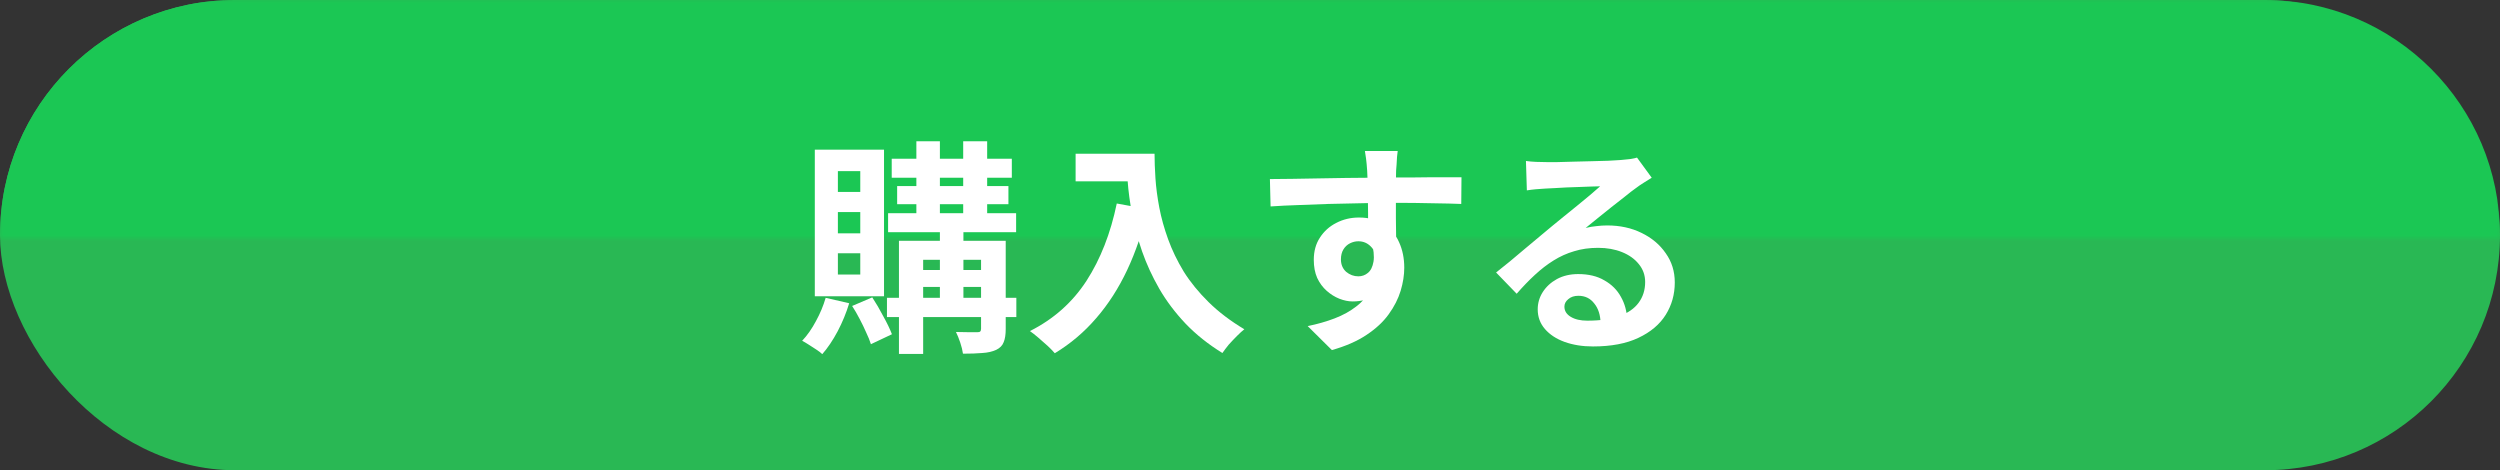
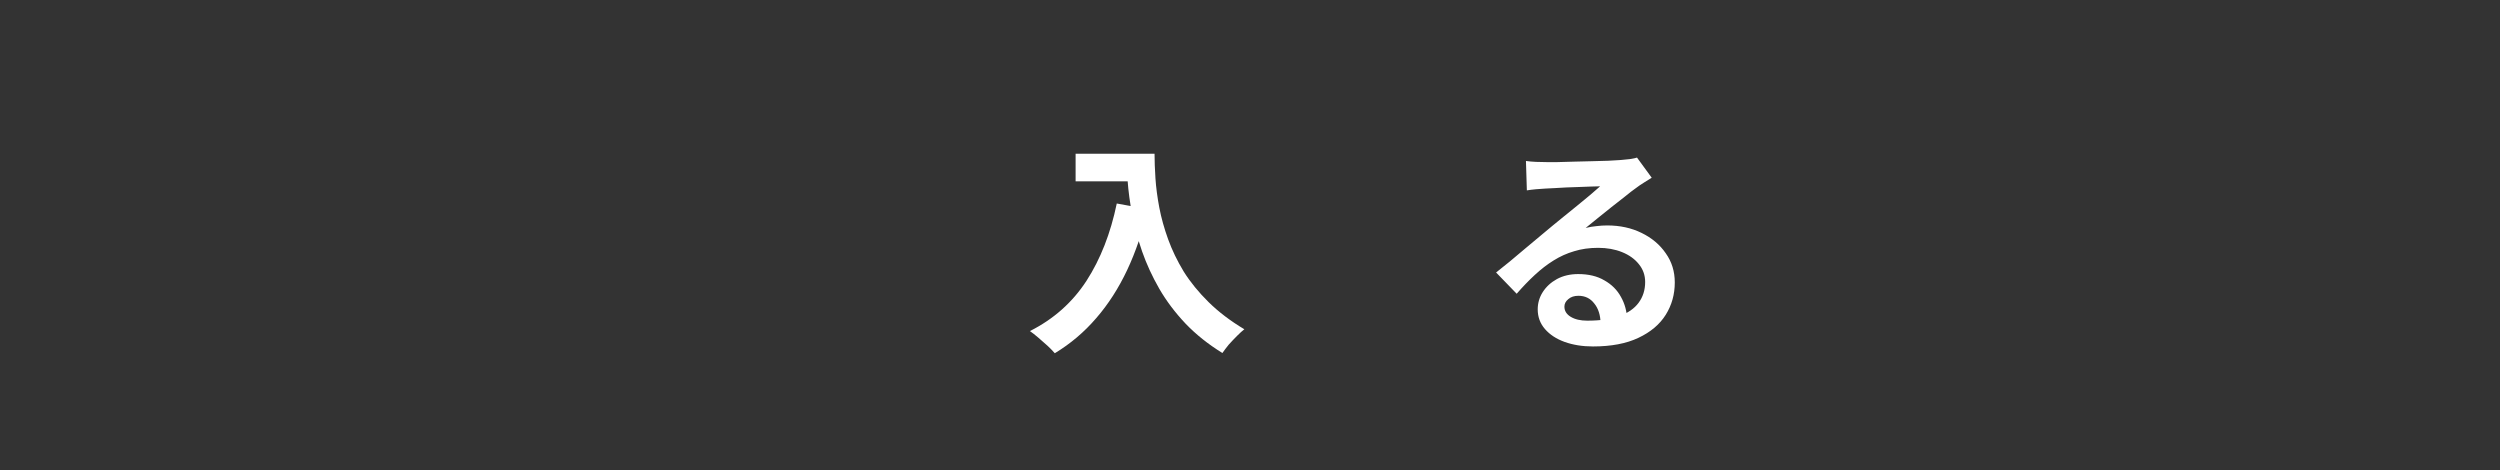
<svg xmlns="http://www.w3.org/2000/svg" width="420" height="79" viewBox="0 0 420 79" fill="none">
  <rect x="0" y="0" width="420" height="79" fill="#333333" stroke="none" />
-   <rect width="420" height="79" rx="39.5" fill="#29B854" />
  <mask id="mask0_649_9381" style="mask-type:alpha" maskUnits="userSpaceOnUse" x="0" y="0" width="420" height="40">
-     <path d="M0 0H420V40H0V0Z" fill="#1BC754" />
+     <path d="M0 0H420V40V0Z" fill="#1BC754" />
  </mask>
  <g mask="url(#mask0_649_9381)">
    <path d="M0 39.5C0 17.685 17.685 0 39.5 0H380.5C402.315 0 420 17.685 420 39.5V39.5C420 61.315 402.315 79 380.5 79H39.5C17.685 79 0 61.315 0 39.5V39.5Z" fill="#1BC754" />
  </g>
  <path d="M256.36 27.044C256.892 27.12 257.462 27.171 258.07 27.196C258.678 27.221 259.26 27.234 259.818 27.234C260.223 27.234 260.831 27.234 261.642 27.234C262.452 27.209 263.364 27.183 264.378 27.158C265.416 27.133 266.442 27.108 267.456 27.082C268.469 27.057 269.381 27.032 270.192 27.006C271.028 26.956 271.674 26.918 272.13 26.892C272.915 26.816 273.536 26.753 273.992 26.702C274.448 26.626 274.79 26.55 275.018 26.474L277.488 29.856C277.057 30.135 276.614 30.413 276.158 30.692C275.702 30.971 275.258 31.275 274.828 31.604C274.321 31.959 273.713 32.428 273.004 33.01C272.294 33.568 271.534 34.163 270.724 34.796C269.938 35.429 269.166 36.05 268.406 36.658C267.671 37.266 267 37.811 266.392 38.292C267.025 38.14 267.633 38.039 268.216 37.988C268.798 37.912 269.394 37.874 270.002 37.874C272.155 37.874 274.08 38.292 275.778 39.128C277.5 39.964 278.856 41.104 279.844 42.548C280.857 43.967 281.364 45.601 281.364 47.45C281.364 49.452 280.857 51.263 279.844 52.884C278.83 54.505 277.298 55.797 275.246 56.76C273.219 57.723 270.673 58.204 267.608 58.204C265.86 58.204 264.276 57.951 262.858 57.444C261.464 56.938 260.362 56.215 259.552 55.278C258.741 54.341 258.336 53.239 258.336 51.972C258.336 50.934 258.614 49.971 259.172 49.084C259.754 48.172 260.552 47.438 261.566 46.88C262.604 46.323 263.795 46.044 265.138 46.044C266.886 46.044 268.355 46.399 269.546 47.108C270.762 47.792 271.686 48.717 272.32 49.882C272.978 51.047 273.32 52.327 273.346 53.72L268.9 54.328C268.874 52.935 268.52 51.82 267.836 50.984C267.177 50.123 266.29 49.692 265.176 49.692C264.466 49.692 263.896 49.882 263.466 50.262C263.035 50.617 262.82 51.035 262.82 51.516C262.82 52.225 263.174 52.795 263.884 53.226C264.593 53.657 265.518 53.872 266.658 53.872C268.811 53.872 270.61 53.619 272.054 53.112C273.498 52.58 274.574 51.833 275.284 50.87C276.018 49.882 276.386 48.717 276.386 47.374C276.386 46.234 276.031 45.233 275.322 44.372C274.638 43.511 273.7 42.84 272.51 42.358C271.319 41.877 269.976 41.636 268.482 41.636C267.012 41.636 265.67 41.826 264.454 42.206C263.238 42.561 262.085 43.08 260.996 43.764C259.932 44.423 258.88 45.233 257.842 46.196C256.828 47.133 255.815 48.185 254.802 49.35L251.344 45.778C252.028 45.221 252.8 44.6 253.662 43.916C254.523 43.207 255.397 42.472 256.284 41.712C257.196 40.952 258.044 40.243 258.83 39.584C259.64 38.9 260.324 38.33 260.882 37.874C261.414 37.444 262.034 36.937 262.744 36.354C263.453 35.772 264.188 35.176 264.948 34.568C265.708 33.935 266.43 33.34 267.114 32.782C267.798 32.2 268.368 31.706 268.824 31.3C268.444 31.3 267.95 31.313 267.342 31.338C266.734 31.363 266.062 31.389 265.328 31.414C264.618 31.439 263.896 31.465 263.162 31.49C262.452 31.515 261.781 31.553 261.148 31.604C260.54 31.63 260.033 31.655 259.628 31.68C259.121 31.706 258.589 31.744 258.032 31.794C257.474 31.845 256.968 31.908 256.512 31.984L256.36 27.044Z" fill="white" />
-   <path d="M234.814 25.372C234.788 25.575 234.75 25.904 234.7 26.36C234.674 26.791 234.649 27.234 234.624 27.69C234.598 28.121 234.573 28.437 234.548 28.64C234.522 29.147 234.51 29.831 234.51 30.692C234.51 31.528 234.51 32.465 234.51 33.504C234.51 34.543 234.51 35.594 234.51 36.658C234.535 37.697 234.548 38.685 234.548 39.622C234.573 40.534 234.586 41.294 234.586 41.902L229.836 40.306C229.836 39.825 229.836 39.191 229.836 38.406C229.836 37.595 229.836 36.721 229.836 35.784C229.836 34.821 229.823 33.871 229.798 32.934C229.798 31.997 229.785 31.148 229.76 30.388C229.734 29.628 229.709 29.058 229.684 28.678C229.633 27.893 229.57 27.209 229.494 26.626C229.418 26.018 229.354 25.6 229.304 25.372H234.814ZM213.344 30.084C214.458 30.084 215.725 30.071 217.144 30.046C218.562 30.021 220.044 29.995 221.59 29.97C223.135 29.945 224.655 29.919 226.15 29.894C227.644 29.869 229.05 29.856 230.368 29.856C231.685 29.831 232.825 29.818 233.788 29.818C234.75 29.818 235.802 29.818 236.942 29.818C238.082 29.793 239.209 29.78 240.324 29.78C241.438 29.78 242.452 29.78 243.364 29.78C244.301 29.78 245.023 29.78 245.53 29.78L245.492 34.264C244.301 34.213 242.73 34.175 240.78 34.15C238.829 34.099 236.448 34.074 233.636 34.074C231.913 34.074 230.165 34.099 228.392 34.15C226.618 34.175 224.858 34.213 223.11 34.264C221.362 34.315 219.677 34.378 218.056 34.454C216.434 34.505 214.902 34.581 213.458 34.682L213.344 30.084ZM233.902 41.332C233.902 43.409 233.648 45.132 233.142 46.5C232.66 47.868 231.926 48.907 230.938 49.616C229.95 50.3 228.721 50.642 227.252 50.642C226.542 50.642 225.795 50.49 225.01 50.186C224.25 49.882 223.54 49.439 222.882 48.856C222.223 48.273 221.691 47.551 221.286 46.69C220.906 45.829 220.716 44.815 220.716 43.65C220.716 42.206 221.058 40.965 221.742 39.926C222.426 38.862 223.338 38.039 224.478 37.456C225.643 36.848 226.922 36.544 228.316 36.544C229.988 36.544 231.381 36.924 232.496 37.684C233.636 38.419 234.484 39.419 235.042 40.686C235.624 41.953 235.916 43.384 235.916 44.98C235.916 46.221 235.713 47.513 235.308 48.856C234.902 50.199 234.231 51.516 233.294 52.808C232.382 54.075 231.14 55.227 229.57 56.266C228.024 57.305 226.086 58.153 223.756 58.812L219.69 54.784C221.311 54.455 222.818 54.024 224.212 53.492C225.605 52.96 226.821 52.289 227.86 51.478C228.924 50.667 229.747 49.667 230.33 48.476C230.938 47.285 231.242 45.854 231.242 44.182C231.242 42.966 230.938 42.054 230.33 41.446C229.747 40.838 229.038 40.534 228.202 40.534C227.72 40.534 227.252 40.648 226.796 40.876C226.34 41.104 225.972 41.446 225.694 41.902C225.415 42.358 225.276 42.915 225.276 43.574C225.276 44.435 225.567 45.132 226.15 45.664C226.758 46.171 227.442 46.424 228.202 46.424C228.81 46.424 229.342 46.234 229.798 45.854C230.279 45.474 230.596 44.841 230.748 43.954C230.9 43.067 230.773 41.877 230.368 40.382L233.902 41.332Z" fill="white" />
  <path d="M180.702 25.828H191.494V30.464H180.702V25.828ZM189.252 25.828H193.964C193.964 27.044 194.015 28.425 194.116 29.97C194.217 31.49 194.433 33.124 194.762 34.872C195.091 36.595 195.585 38.368 196.244 40.192C196.903 42.016 197.777 43.828 198.866 45.626C199.981 47.4 201.374 49.109 203.046 50.756C204.718 52.403 206.719 53.923 209.05 55.316C208.721 55.569 208.315 55.937 207.834 56.418C207.353 56.9 206.884 57.394 206.428 57.9C205.997 58.432 205.643 58.901 205.364 59.306C202.983 57.837 200.918 56.19 199.17 54.366C197.422 52.517 195.953 50.566 194.762 48.514C193.571 46.437 192.609 44.347 191.874 42.244C191.139 40.116 190.582 38.051 190.202 36.05C189.822 34.023 189.569 32.136 189.442 30.388C189.315 28.64 189.252 27.12 189.252 25.828ZM187.618 34.188L192.824 35.138C191.963 38.888 190.81 42.295 189.366 45.36C187.922 48.425 186.187 51.123 184.16 53.454C182.159 55.785 179.841 57.748 177.206 59.344C176.927 59.015 176.535 58.609 176.028 58.128C175.521 57.672 174.989 57.203 174.432 56.722C173.9 56.266 173.431 55.899 173.026 55.62C177.003 53.619 180.17 50.807 182.526 47.184C184.882 43.536 186.579 39.204 187.618 34.188Z" fill="white" />
-   <path d="M149.808 26.664H169.986V29.856H149.808V26.664ZM149.2 35.822H170.708V39.014H149.2V35.822ZM149.01 50.034H170.746V53.264H149.01V50.034ZM150.72 31.262H169.416V34.302H150.72V31.262ZM153.95 23.738H157.902V37.228H153.95V23.738ZM161.816 23.738H165.844V37.228H161.816V23.738ZM157.902 37.304H161.854V50.946H157.902V37.304ZM164.818 40.458H168.96V55.278C168.96 56.215 168.846 56.95 168.618 57.482C168.415 58.039 167.997 58.47 167.364 58.774C166.705 59.078 165.92 59.255 165.008 59.306C164.121 59.382 163.044 59.42 161.778 59.42C161.702 58.863 161.55 58.242 161.322 57.558C161.094 56.874 160.853 56.279 160.6 55.772C161.334 55.797 162.056 55.81 162.766 55.81C163.5 55.81 163.982 55.81 164.21 55.81C164.438 55.81 164.59 55.772 164.666 55.696C164.767 55.595 164.818 55.443 164.818 55.24V40.458ZM151.024 40.458H166.604V43.65H155.09V59.458H151.024V40.458ZM153.038 45.36H166.566V48.21H153.038V45.36ZM138.712 50.034L142.664 50.946C142.182 52.542 141.536 54.113 140.726 55.658C139.915 57.178 139.054 58.457 138.142 59.496C137.914 59.268 137.584 59.015 137.154 58.736C136.723 58.457 136.292 58.179 135.862 57.9C135.431 57.621 135.064 57.406 134.76 57.254C135.621 56.342 136.394 55.24 137.078 53.948C137.787 52.656 138.332 51.351 138.712 50.034ZM143.158 51.402L146.54 49.958C147.173 50.921 147.794 51.985 148.402 53.15C149.035 54.29 149.516 55.291 149.846 56.152L146.312 57.824C146.134 57.241 145.868 56.583 145.514 55.848C145.184 55.088 144.817 54.328 144.412 53.568C144.006 52.783 143.588 52.061 143.158 51.402ZM140.764 35.632V39.204H144.526V35.632H140.764ZM140.764 42.548V46.12H144.526V42.548H140.764ZM140.764 28.754V32.25H144.526V28.754H140.764ZM136.888 25.144H148.516V49.768H136.888V25.144Z" fill="white" />
</svg>